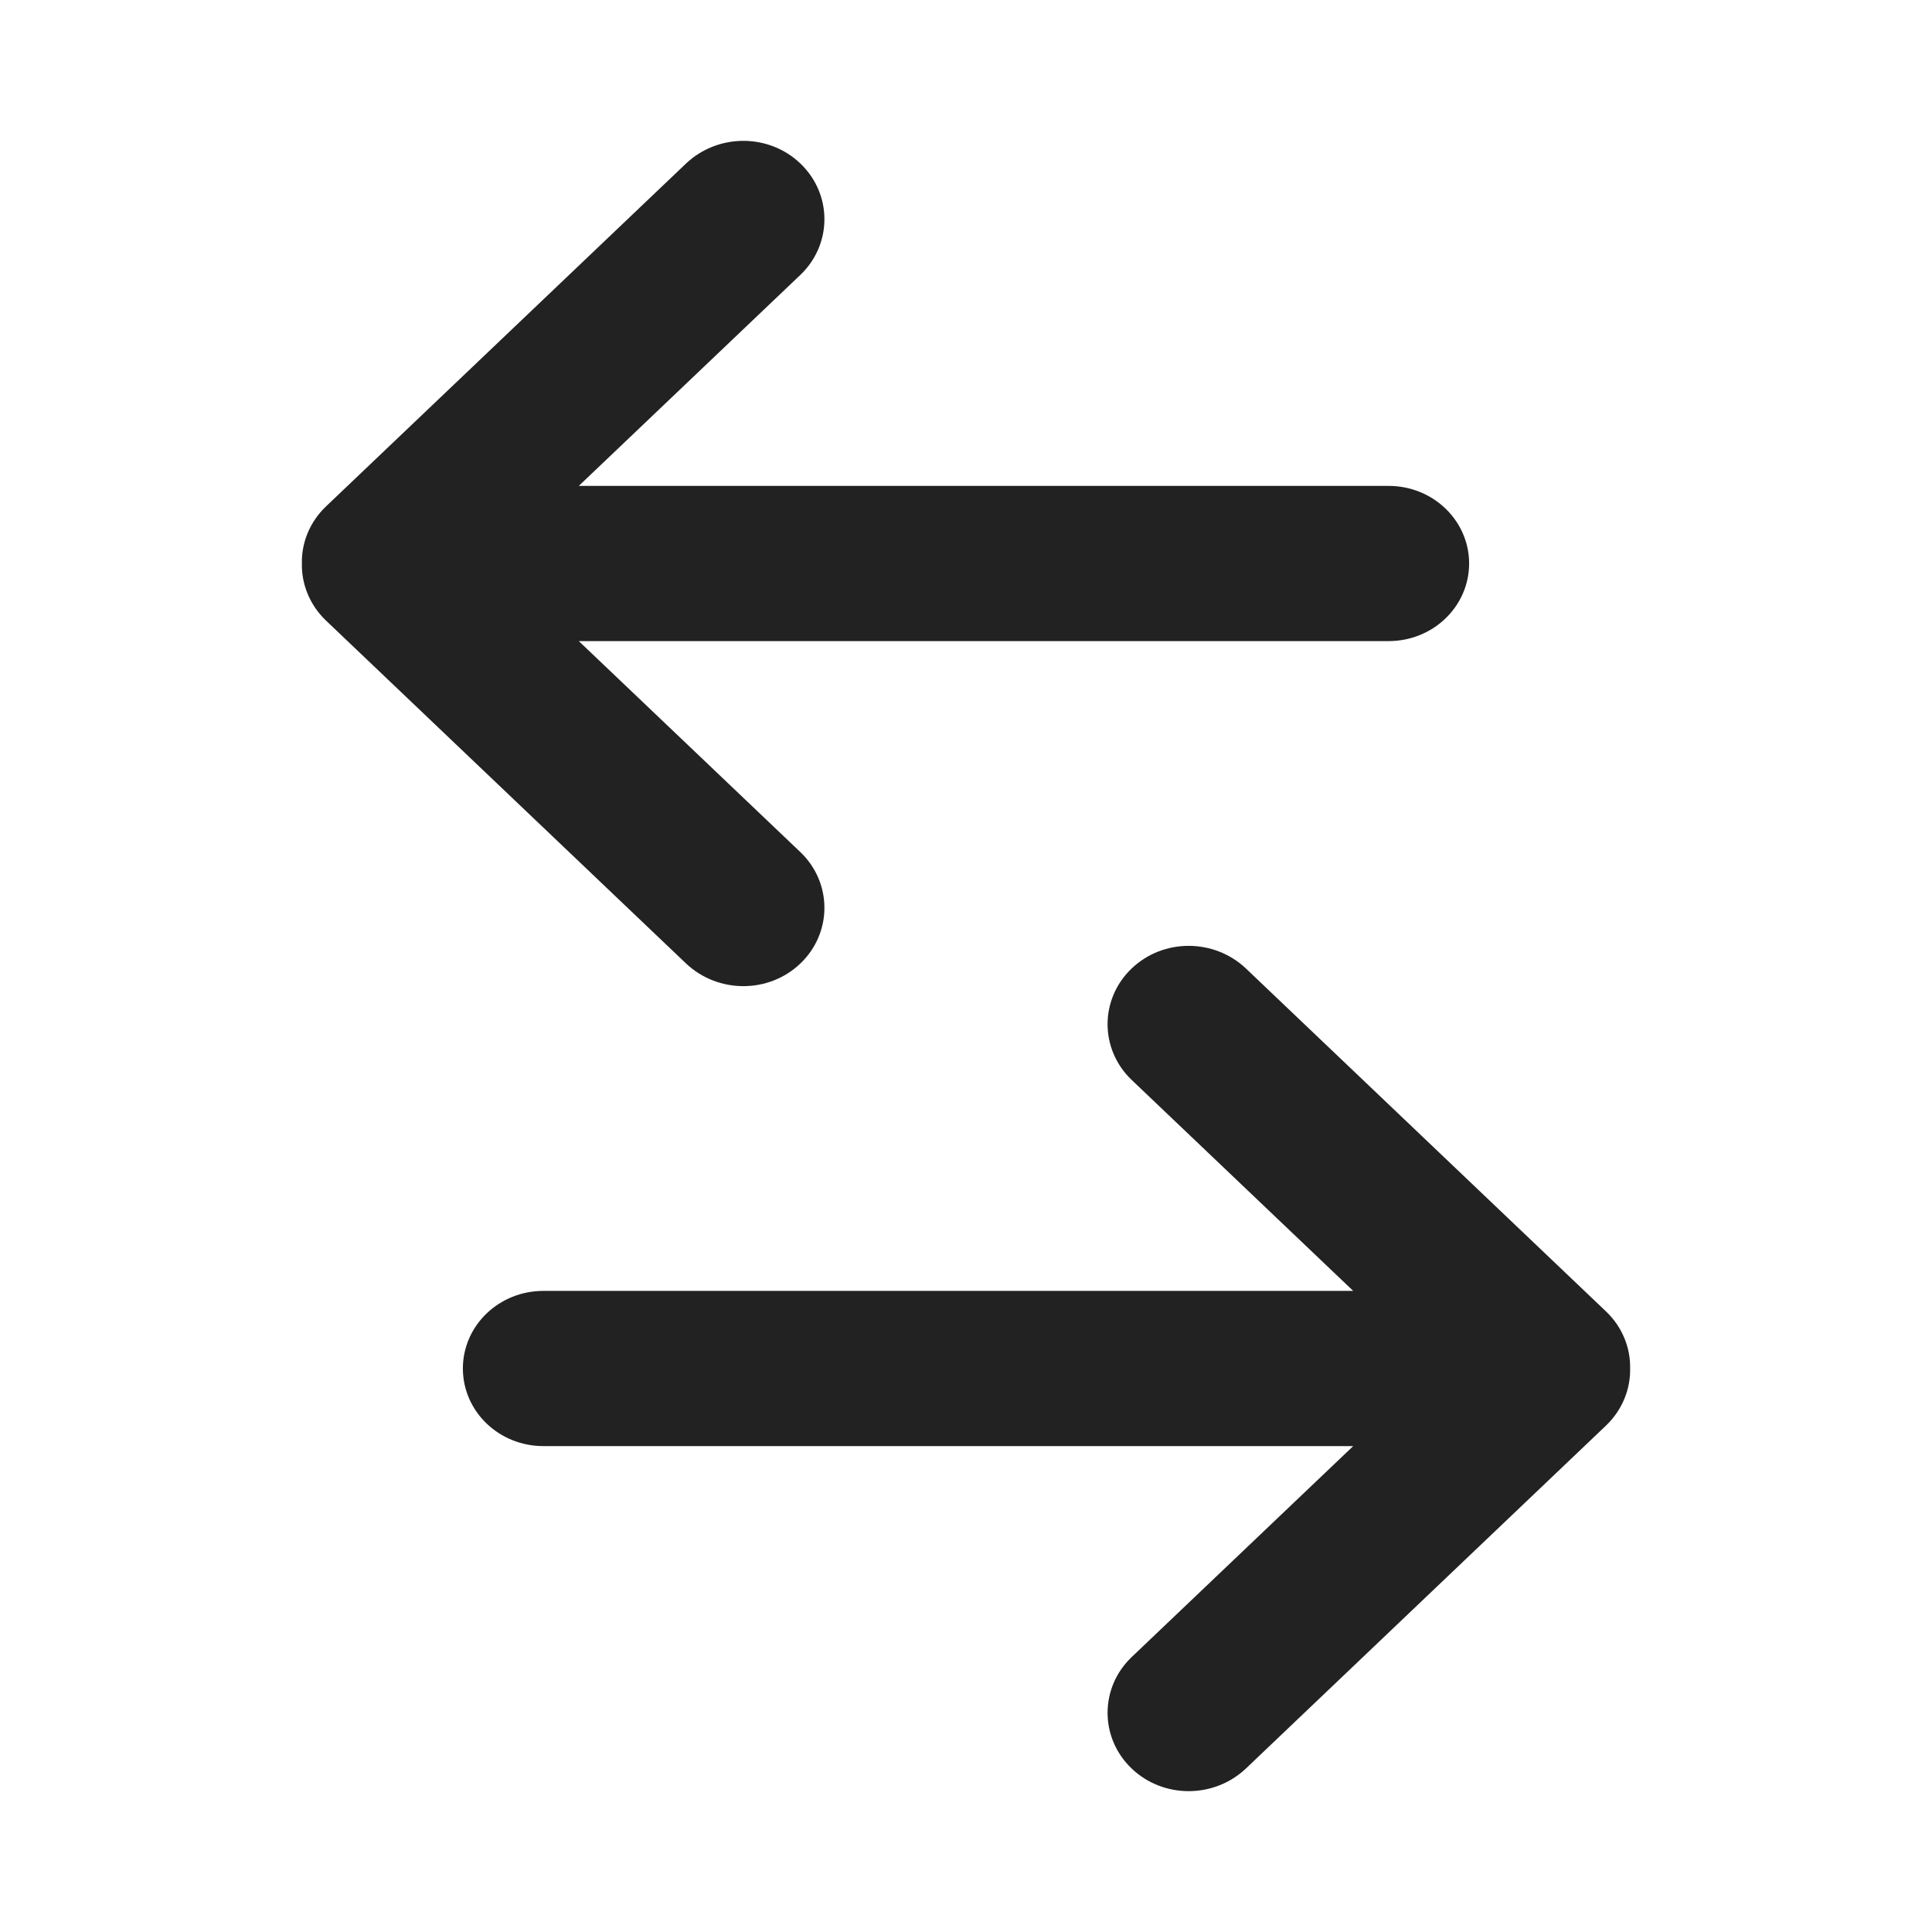
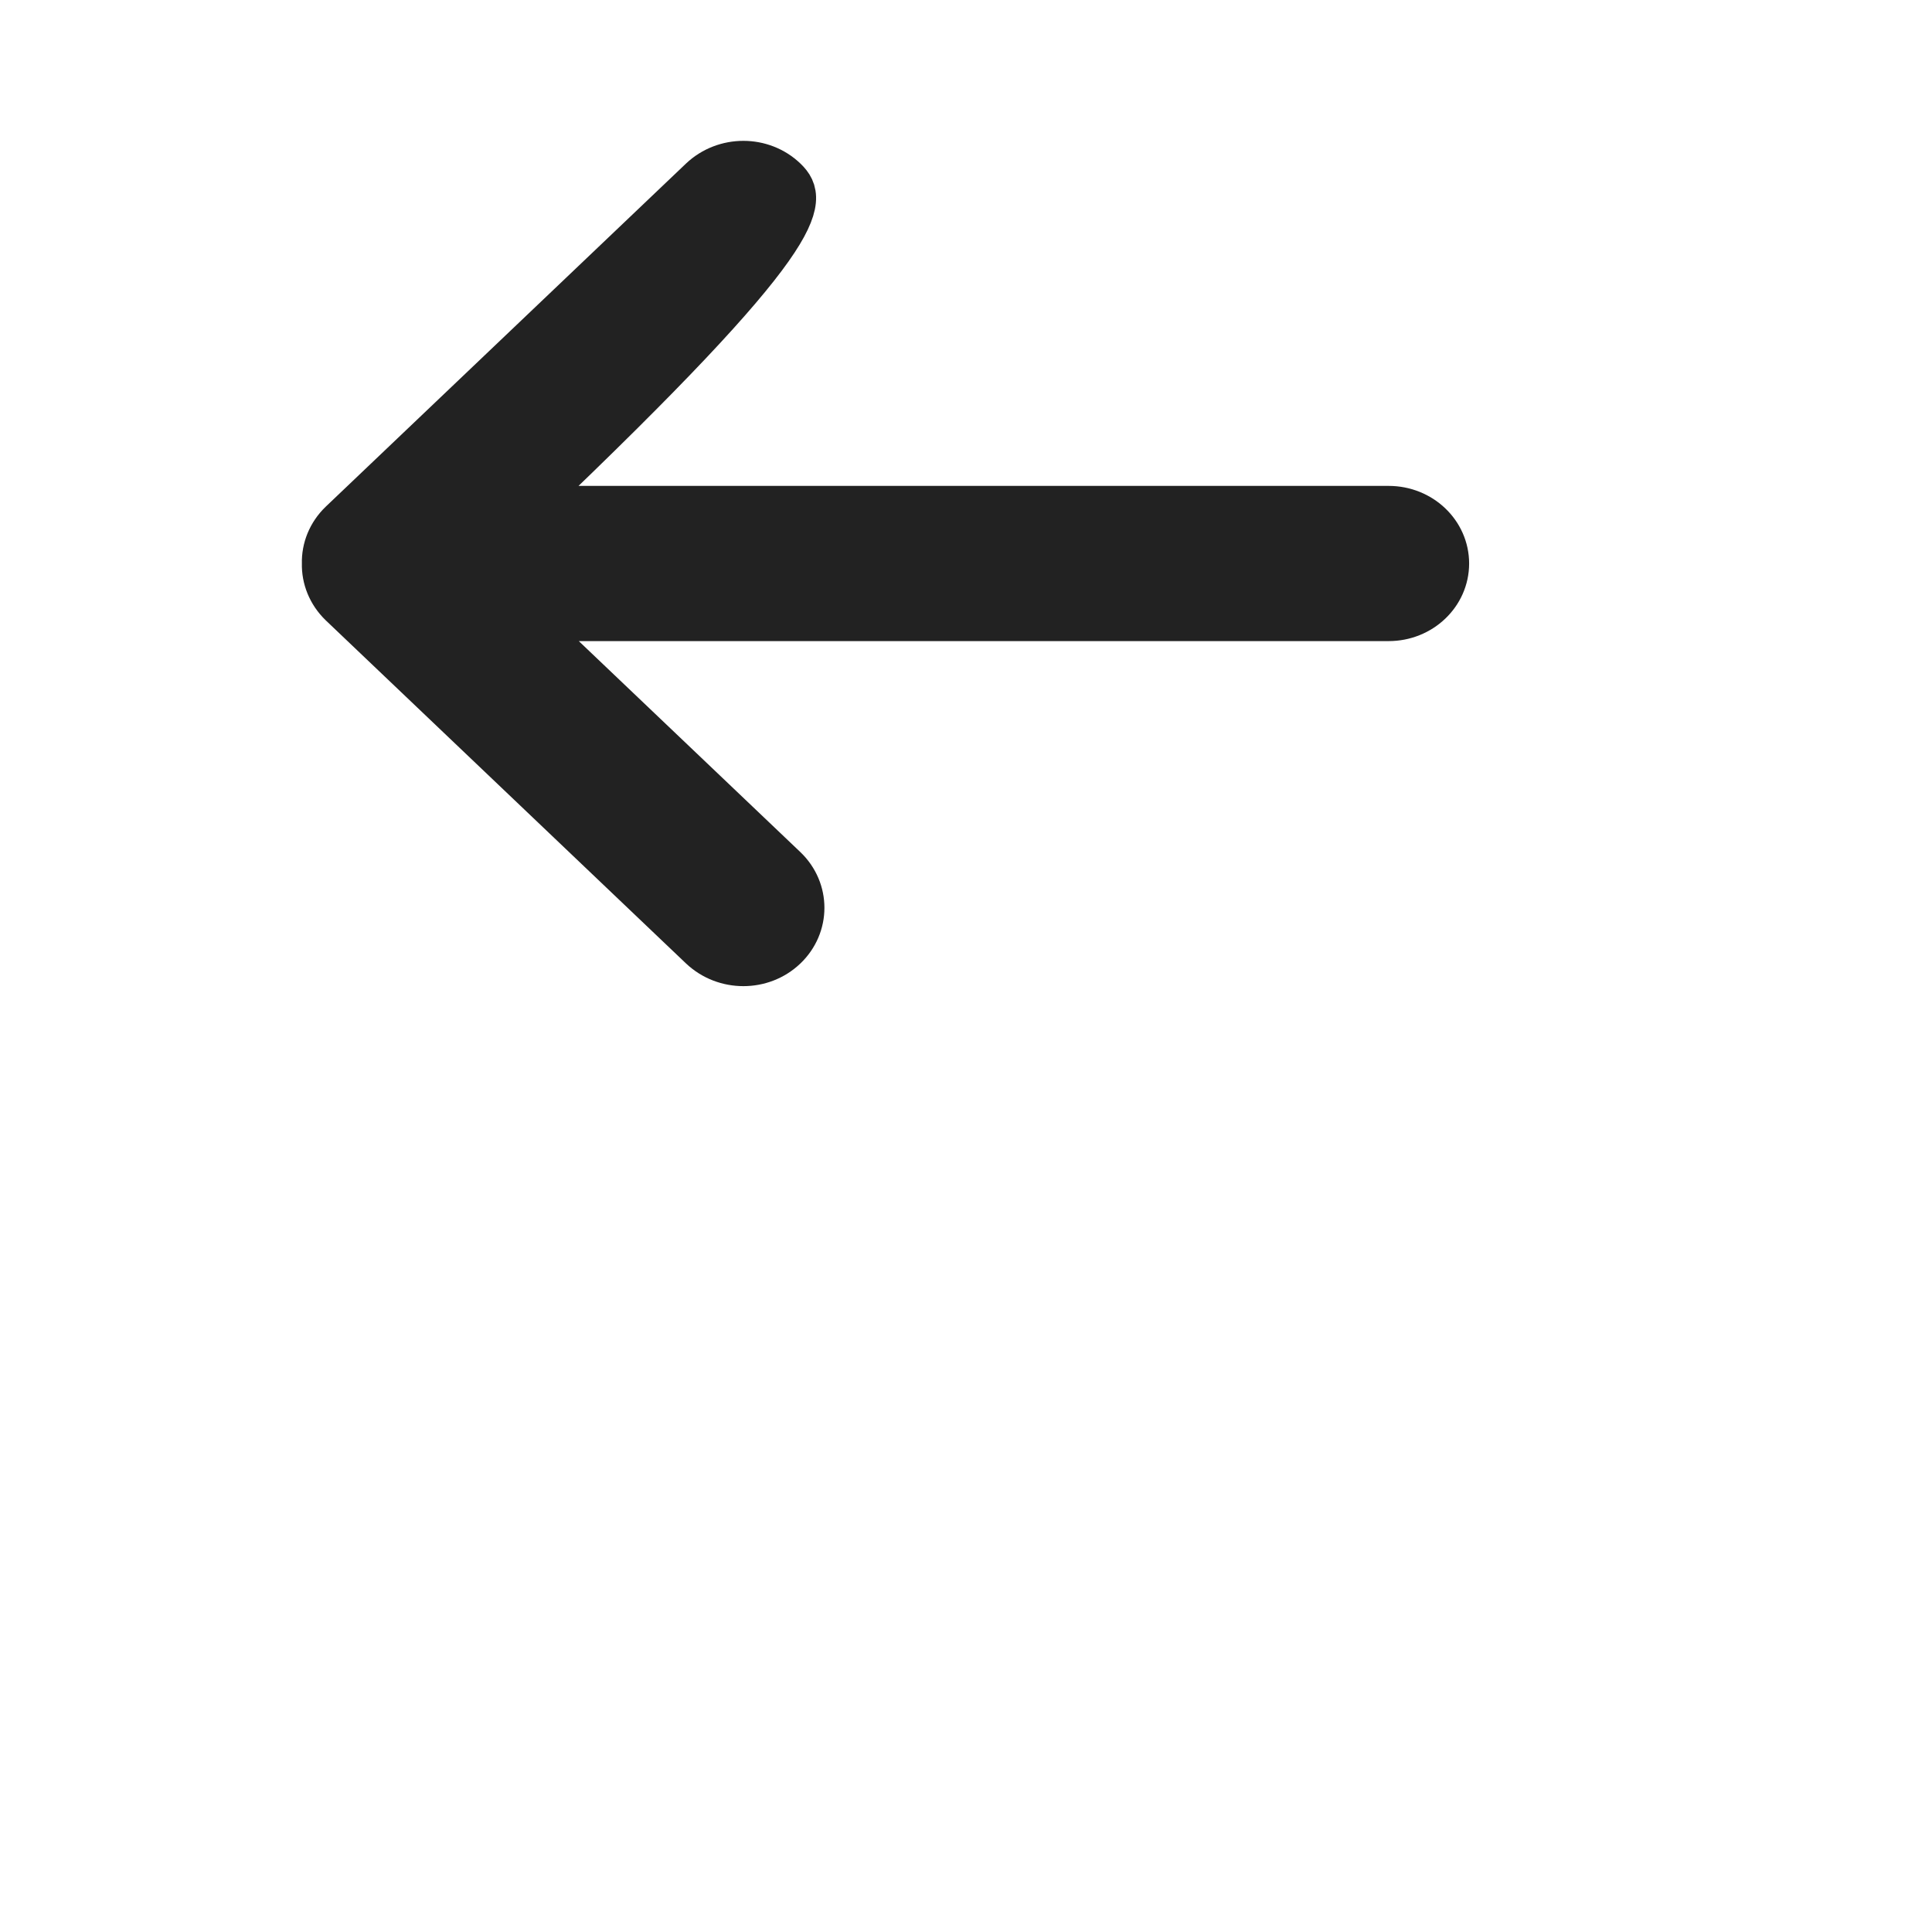
<svg xmlns="http://www.w3.org/2000/svg" width="24px" height="24px" viewBox="0 0 24 24" version="1.1">
  <title>A2D7CE3F-C63C-4B91-903F-D9C8789BA69E</title>
  <g id="Web-UI-v2" stroke="none" stroke-width="1" fill="none" fill-rule="evenodd">
    <g id="PA---Homescreen---return" transform="translate(-346, -273)">
      <g id="Group-3" transform="translate(118, 184)">
        <g id="Button_small/selected" transform="translate(212, 81)">
          <g id="return_arrow_black" transform="translate(16, 8)">
-             <rect id="Rectangle" x="0" y="0" width="24" height="24" />
-             <path d="M13.714,10.75 L13.714,21.435 L16.766,18.23 C17.048,17.935 17.506,17.935 17.788,18.23 C18.071,18.525 18.071,19.005 17.788,19.305 L13.526,23.78 C13.382,23.93 13.191,24.005 13.001,24 C12.81,24.005 12.619,23.93 12.474,23.78 L8.212,19.305 C7.929,19.005 7.929,18.525 8.212,18.23 C8.494,17.935 8.952,17.935 9.234,18.23 L12.286,21.435 L12.286,10.75 C12.286,10.335 12.606,10 13,10 C13.394,10 13.714,10.335 13.714,10.75 Z" id="Path" stroke="#222222" stroke-width="0.5" fill="#222222" transform="translate(13, 17) rotate(-90) translate(-13, -17) " />
-             <path d="M11.714,0.75 L11.714,11.435 L14.766,8.23 C15.048,7.935 15.506,7.935 15.788,8.23 C16.071,8.525 16.071,9.005 15.788,9.305 L11.526,13.78 C11.382,13.93 11.191,14.005 11.001,14 C10.81,14.005 10.619,13.93 10.474,13.78 L6.212,9.305 C5.929,9.005 5.929,8.525 6.212,8.23 C6.494,7.935 6.952,7.935 7.234,8.23 L10.286,11.435 L10.286,0.75 C10.286,0.335 10.606,3.55271368e-14 11,3.55271368e-14 C11.394,3.55271368e-14 11.714,0.335 11.714,0.75 Z" id="Path" stroke="#222222" stroke-width="0.5" fill="#222222" transform="translate(11, 7) scale(-1, 1) rotate(-90) translate(-11, -7) " />
+             <path d="M11.714,0.75 L11.714,11.435 C15.048,7.935 15.506,7.935 15.788,8.23 C16.071,8.525 16.071,9.005 15.788,9.305 L11.526,13.78 C11.382,13.93 11.191,14.005 11.001,14 C10.81,14.005 10.619,13.93 10.474,13.78 L6.212,9.305 C5.929,9.005 5.929,8.525 6.212,8.23 C6.494,7.935 6.952,7.935 7.234,8.23 L10.286,11.435 L10.286,0.75 C10.286,0.335 10.606,3.55271368e-14 11,3.55271368e-14 C11.394,3.55271368e-14 11.714,0.335 11.714,0.75 Z" id="Path" stroke="#222222" stroke-width="0.5" fill="#222222" transform="translate(11, 7) scale(-1, 1) rotate(-90) translate(-11, -7) " />
          </g>
        </g>
      </g>
    </g>
  </g>
</svg>